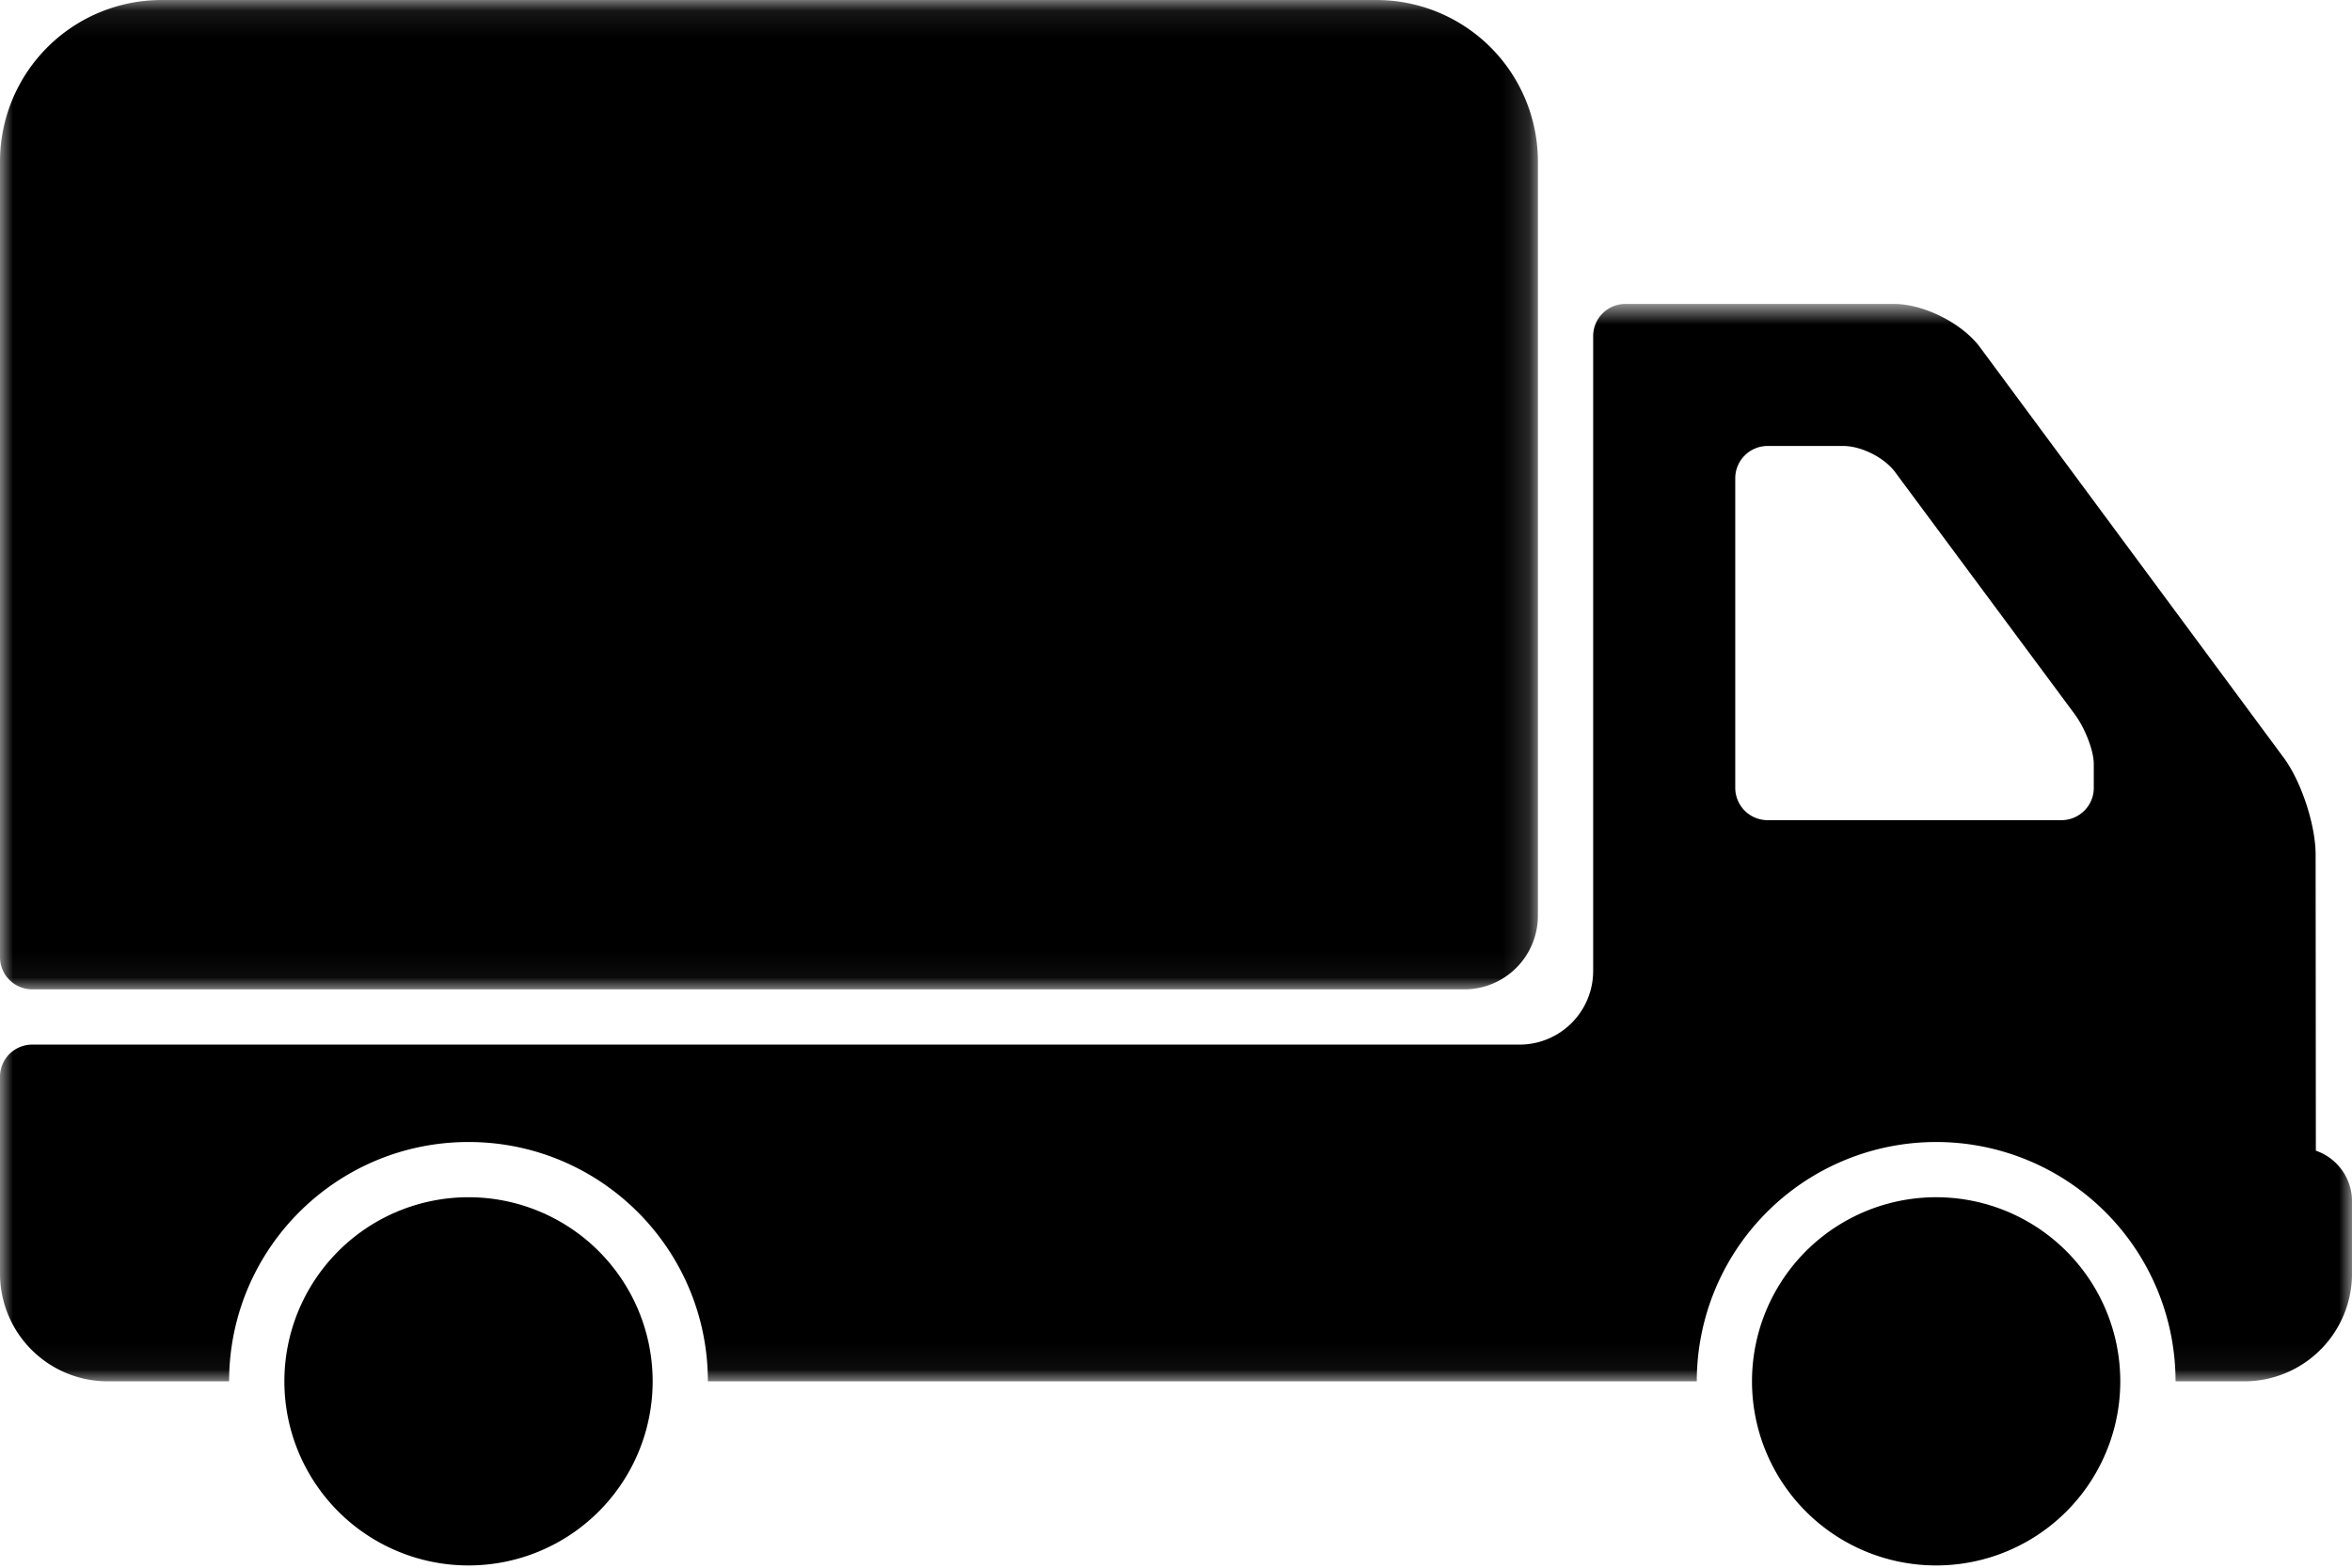
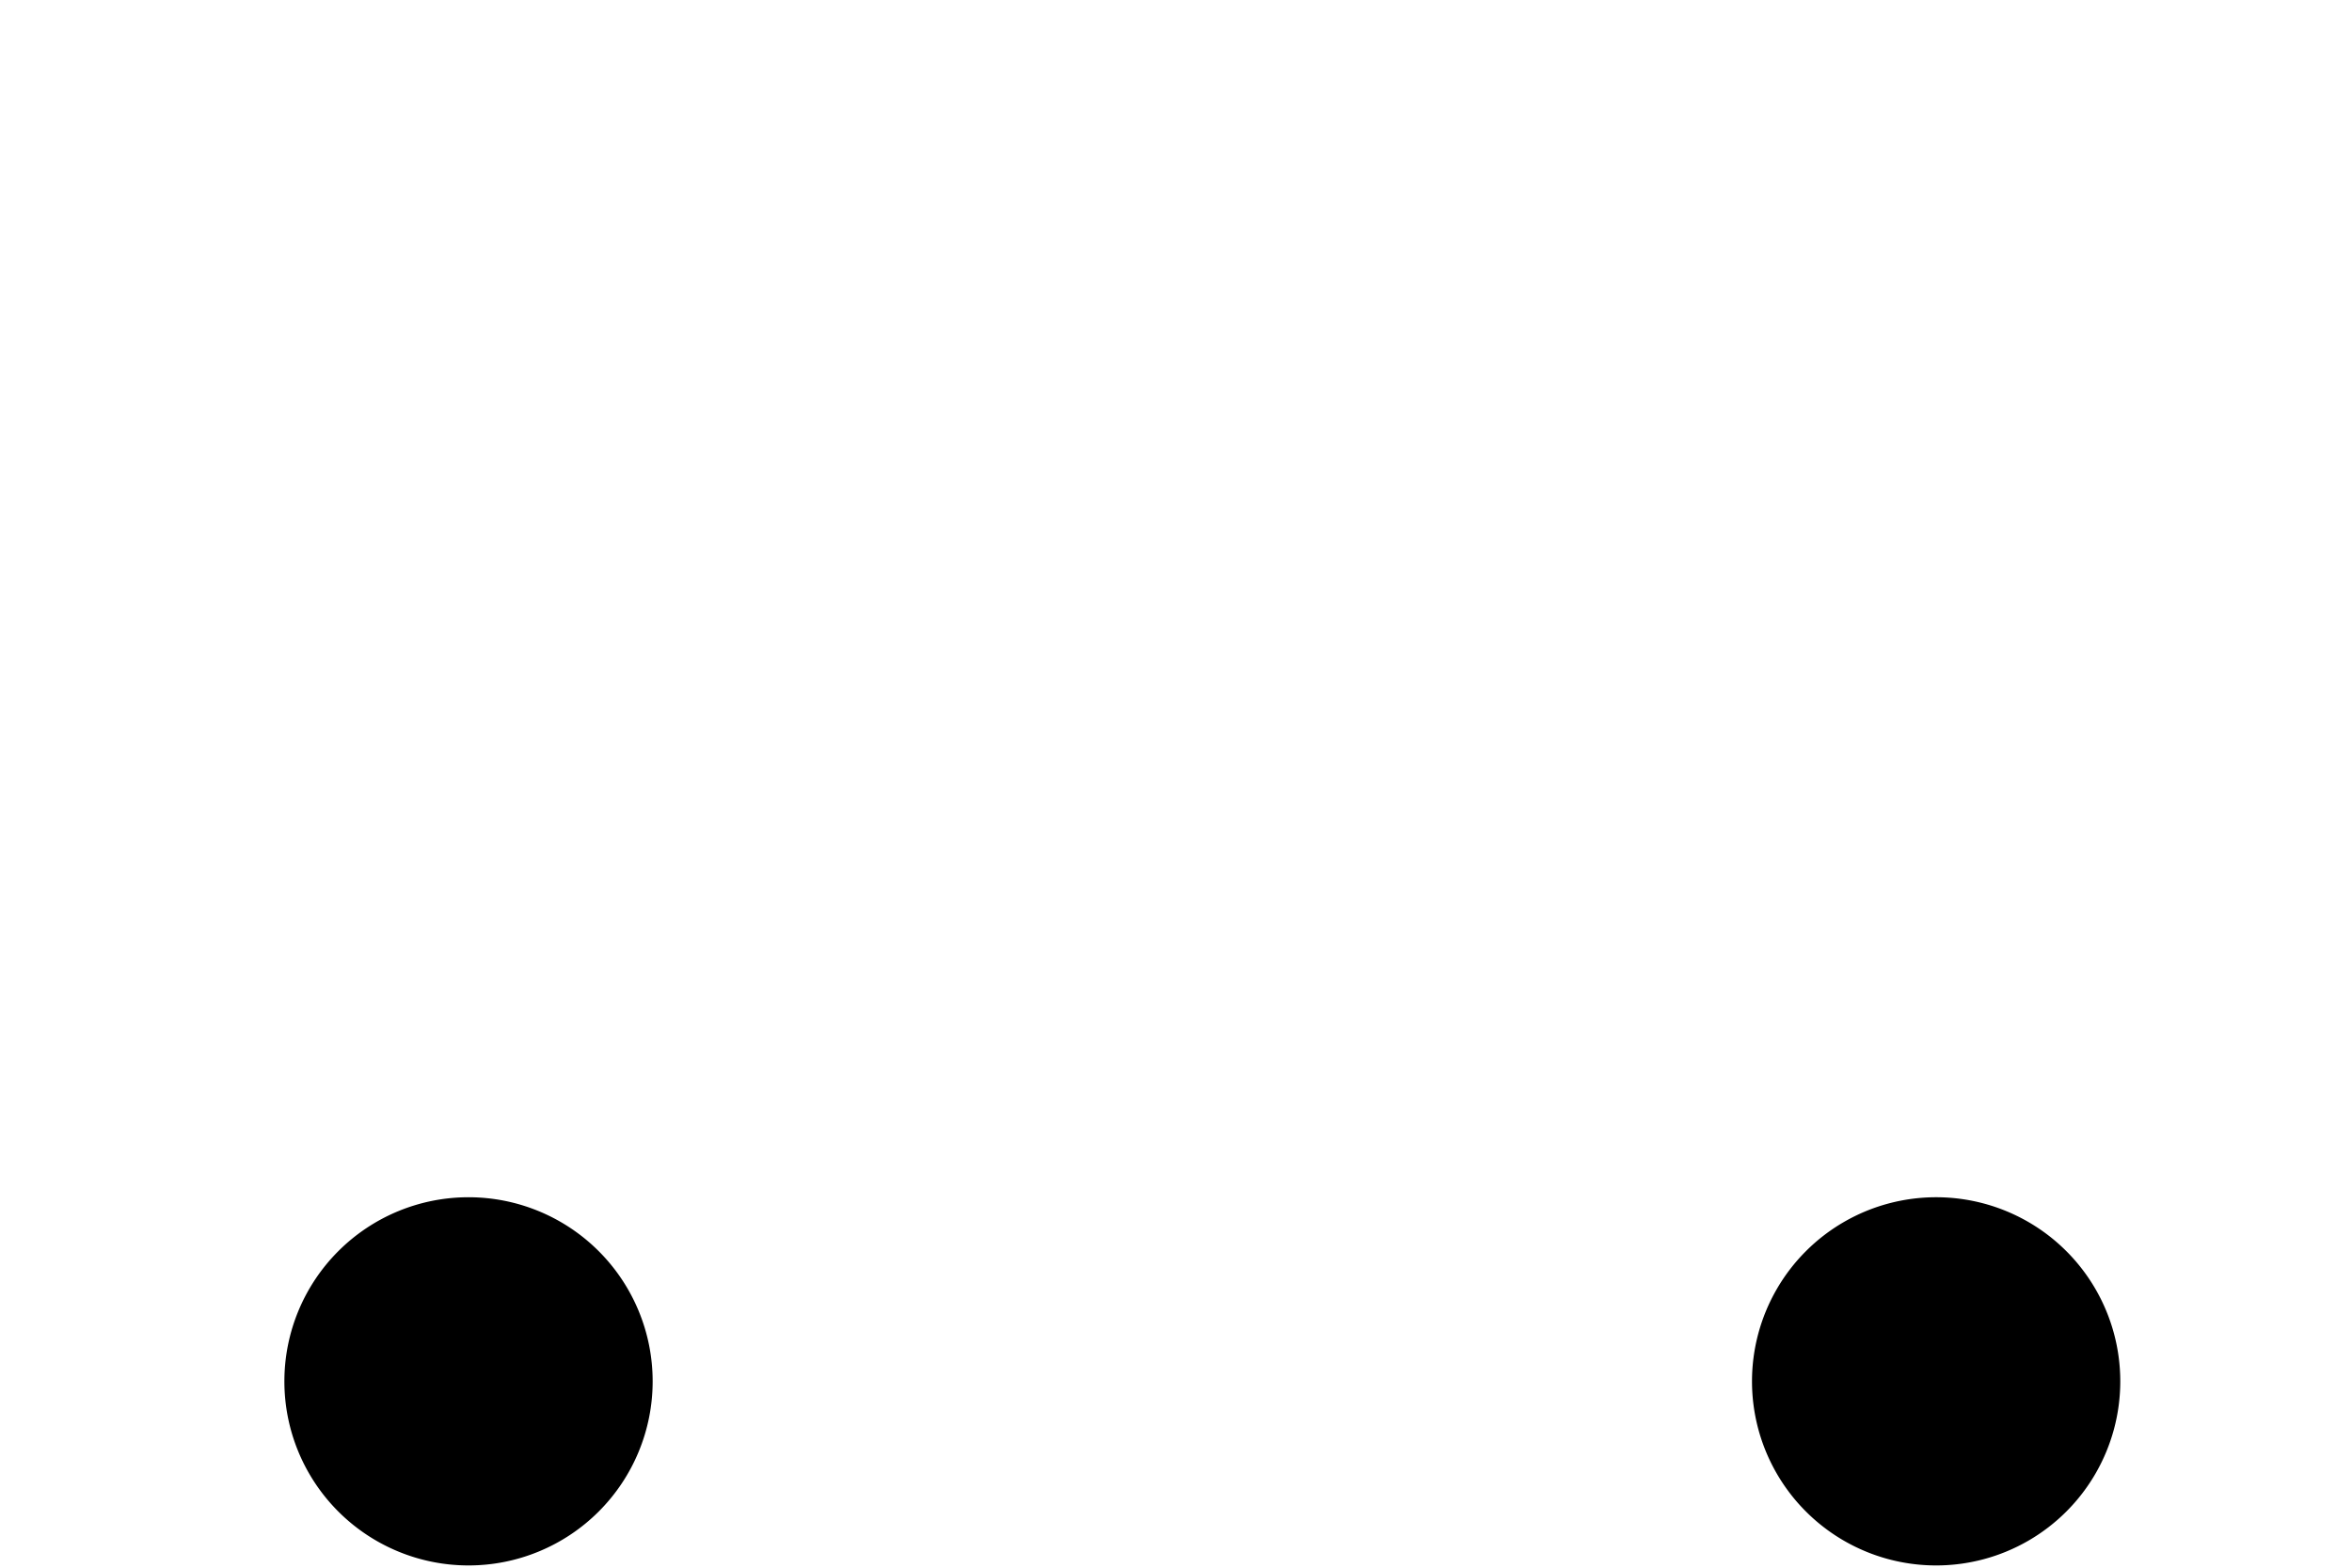
<svg xmlns="http://www.w3.org/2000/svg" xmlns:xlink="http://www.w3.org/1999/xlink" width="90" height="60">
  <defs>
    <path id="a" d="M0 .086h58.848v37.866H0z" />
-     <path id="c" d="M0 .719h90.001v41.235h-90z" />
  </defs>
  <g fill="none" fill-rule="evenodd">
    <g transform="translate(0 -.086)">
      <mask id="b" fill="#fff">
        <use xlink:href="#a" />
      </mask>
-       <path fill="#000" d="M1.233 37.952H56.03a2.818 2.818 0 0 0 2.818-2.818V6.27A6.183 6.183 0 0 0 52.665.086H6.183A6.185 6.185 0 0 0 0 6.27v30.448c0 .68.553 1.233 1.233 1.233" mask="url(#b)" />
    </g>
    <g transform="translate(0 10.914)">
      <mask id="d" fill="#fff">
        <use xlink:href="#c" />
      </mask>
-       <path fill="#000" d="M80.12 19.239c0 .682-.555 1.237-1.239 1.237H67.636a1.238 1.238 0 0 1-1.236-1.237V7.392c0-.682.555-1.237 1.236-1.237h2.904c.683 0 1.566.445 1.974.995l6.87 9.262c.405.55.735 1.406.735 1.912v.915zm8.497 13.887-.009-11.322c.002-1.138-.545-2.802-1.22-3.717L75.765 2.376C75.087 1.46 73.618.719 72.478.719H62.195c-.68 0-1.232.552-1.232 1.233v24.296a2.819 2.819 0 0 1-2.82 2.818H1.233A1.232 1.232 0 0 0 0 30.299v7.533a4.123 4.123 0 0 0 4.122 4.122h4.645c0-5.06 4.104-9.16 9.162-9.16 5.058 0 9.158 4.101 9.158 9.16h37.841a9.16 9.16 0 0 1 18.32 0h2.617a4.126 4.126 0 0 0 4.136-4.122v-2.771a2.053 2.053 0 0 0-1.384-1.935z" mask="url(#d)" />
    </g>
    <path fill="#000" d="M74.087 45.822a7.045 7.045 0 0 1 7.046 7.046 7.045 7.045 0 0 1-7.046 7.046 7.045 7.045 0 0 1-7.046-7.046 7.045 7.045 0 0 1 7.046-7.046m-56.159 0a7.046 7.046 0 1 1 0 14.092 7.046 7.046 0 0 1 0-14.092" />
  </g>
</svg>